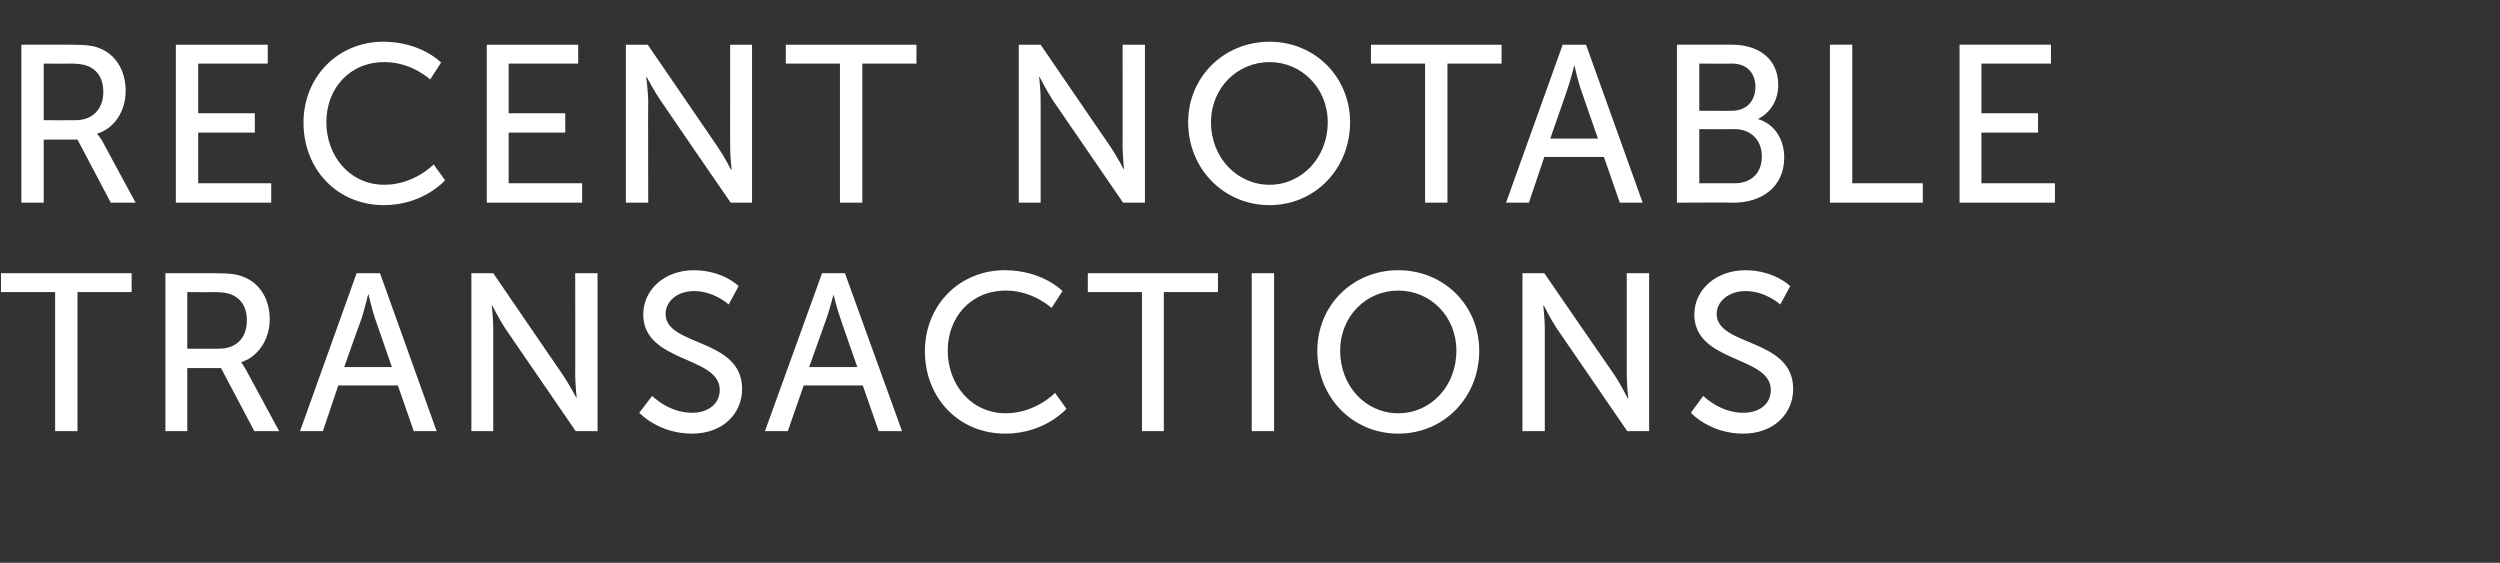
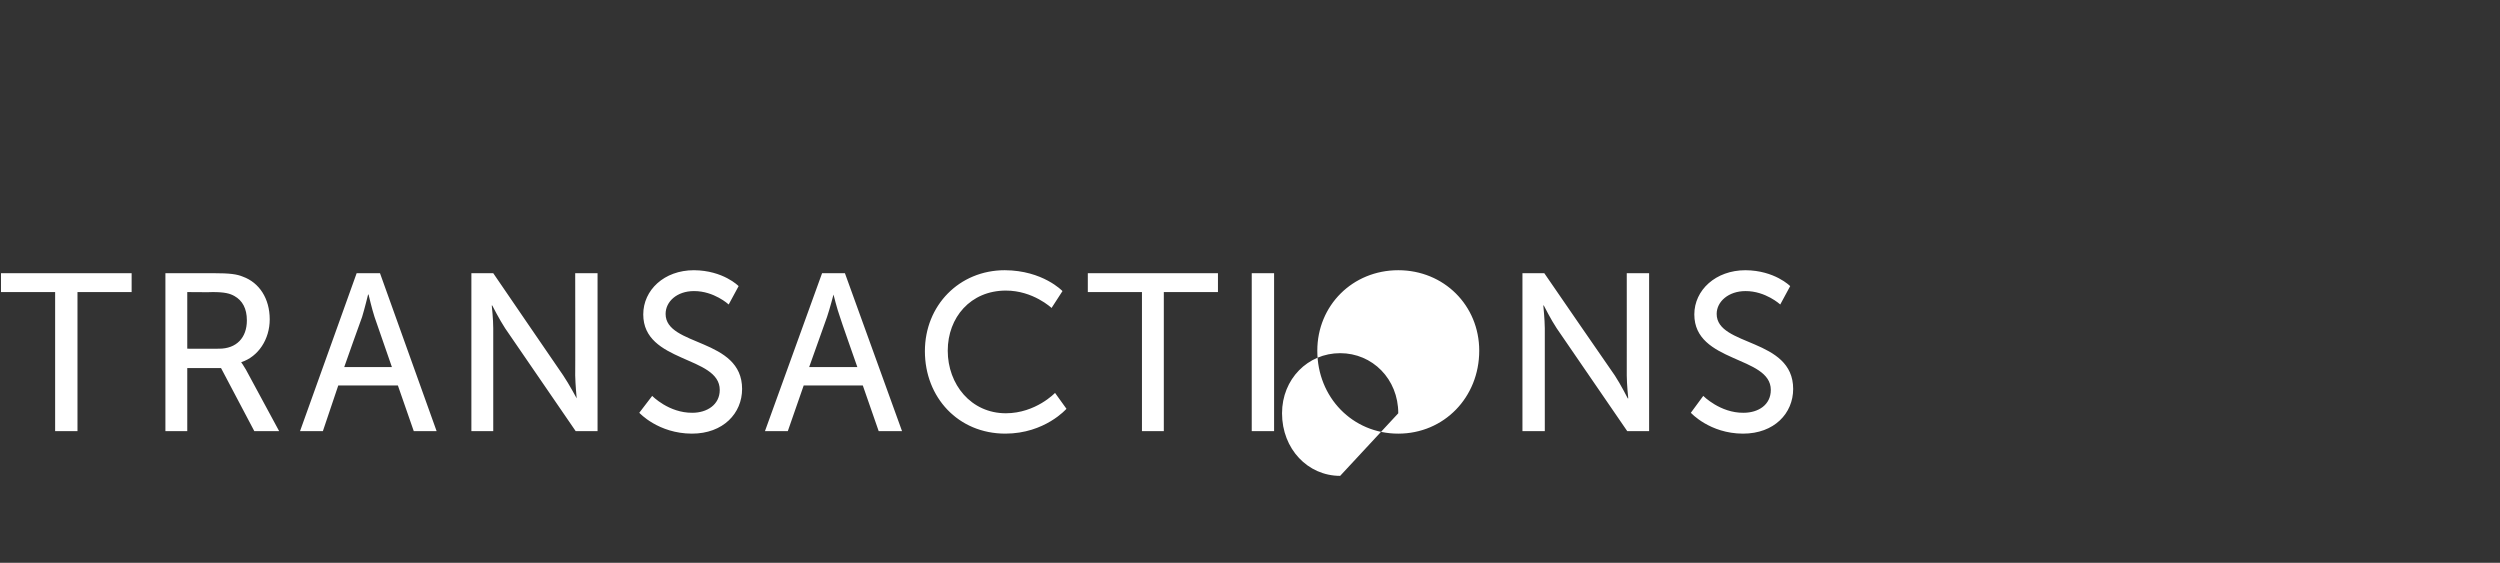
<svg xmlns="http://www.w3.org/2000/svg" version="1.1" width="503.3px" height="113.3px" viewBox="0 -7 503.3 113.3" style="top:-7px">
  <rect x="0" y="-7" width="503.3" height="113.3" fill="#333333" stroke="none" />
  <desc>Recent Notable Transactions</desc>
  <defs />
  <g id="Polygon15180">
-     <path d="m11.1 51.8l-10.9 0l0-3.8l26.3 0l0 3.8l-10.9 0l0 28l-4.5 0l0-28zm22.2-3.8c0 0 9.67-.02 9.7 0c3.3 0 4.7.2 5.9.7c3.3 1.2 5.4 4.4 5.4 8.6c0 4-2.3 7.5-5.7 8.6c-.05-.01 0 .1 0 .1c0 0 .31.38.9 1.4c0 .02 6.7 12.4 6.7 12.4l-5 0l-6.7-12.7l-6.8 0l0 12.7l-4.4 0l0-31.8zm10.8 15.2c3.5 0 5.6-2.2 5.6-5.7c0-2.4-.9-4-2.5-4.9c-.9-.5-1.9-.8-4.4-.8c.04.05-5.1 0-5.1 0l0 11.4c0 0 6.4.03 6.4 0zm36 7.4l-12 0l-3.1 9.2l-4.6 0l11.4-31.8l4.7 0l11.4 31.8l-4.6 0l-3.2-9.2zm-6-18.3c0 0-.71 2.92-1.2 4.5c-.05.04-3.6 10.1-3.6 10.1l9.6 0c0 0-3.48-10.06-3.5-10.1c-.52-1.58-1.2-4.5-1.2-4.5l-.1 0zm20.8-4.3l4.4 0c0 0 14.1 20.63 14.1 20.6c1.17 1.74 2.7 4.6 2.7 4.6l0 0c0 0-.27-2.81-.3-4.6c.03.03 0-20.6 0-20.6l4.5 0l0 31.8l-4.4 0c0 0-14.16-20.66-14.2-20.7c-1.13-1.72-2.6-4.6-2.6-4.6l-.1 0c0 0 .31 2.84.3 4.6c.01.04 0 20.7 0 20.7l-4.4 0l0-31.8zm36.4 24.7c0 0 3.34 3.45 8.1 3.4c2.9 0 5.5-1.6 5.5-4.6c0-6.9-15.4-5.4-15.4-15.2c0-4.9 4.2-8.9 10.2-8.9c5.92.04 9 3.2 9 3.2l-2 3.7c0 0-2.93-2.72-7-2.7c-3.4 0-5.7 2.1-5.7 4.6c0 6.6 15.4 4.8 15.4 15.1c0 4.9-3.8 9-10.1 9c-6.78-.01-10.6-4.2-10.6-4.2l2.6-3.4zm42.4-2.1l-11.9 0l-3.2 9.2l-4.6 0l11.5-31.8l4.6 0l11.5 31.8l-4.7 0l-3.2-9.2zm-5.9-18.3c0 0-.76 2.92-1.3 4.5c0 .04-3.6 10.1-3.6 10.1l9.7 0c0 0-3.54-10.06-3.5-10.1c-.58-1.58-1.3-4.5-1.3-4.5l0 0zm34.5-4.9c7.67.04 11.6 4.2 11.6 4.2l-2.2 3.4c0 0-3.71-3.51-9.2-3.5c-7.1 0-11.7 5.4-11.7 12.1c0 6.8 4.7 12.6 11.7 12.6c6.03-.01 9.9-4.1 9.9-4.1l2.3 3.2c0 0-4.33 4.99-12.3 5c-9.5 0-16.2-7.3-16.2-16.6c0-9.2 6.9-16.3 16.1-16.3zm27.6 4.4l-10.9 0l0-3.8l26.2 0l0 3.8l-10.9 0l0 28l-4.4 0l0-28zm22.1-3.8l4.5 0l0 31.8l-4.5 0l0-31.8zm29.5-.6c9.2 0 16.3 7.1 16.3 16.2c0 9.4-7.1 16.7-16.3 16.7c-9.2 0-16.3-7.3-16.3-16.7c0-9.1 7.1-16.2 16.3-16.2zm0 28.8c6.5 0 11.7-5.4 11.7-12.6c0-6.9-5.2-12.1-11.7-12.1c-6.5 0-11.7 5.2-11.7 12.1c0 7.2 5.2 12.6 11.7 12.6zm25-28.2l4.4 0c0 0 14.18 20.63 14.2 20.6c1.15 1.74 2.6 4.6 2.6 4.6l.1 0c0 0-.29-2.81-.3-4.6c.01.03 0-20.6 0-20.6l4.5 0l0 31.8l-4.4 0c0 0-14.18-20.66-14.2-20.7c-1.15-1.72-2.6-4.6-2.6-4.6l-.1 0c0 0 .29 2.84.3 4.6c-.01.04 0 20.7 0 20.7l-4.5 0l0-31.8zm36.4 24.7c0 0 3.41 3.45 8.1 3.4c3 0 5.5-1.6 5.5-4.6c0-6.9-15.4-5.4-15.4-15.2c0-4.9 4.3-8.9 10.3-8.9c5.89.04 9 3.2 9 3.2l-2 3.7c0 0-2.95-2.72-7-2.7c-3.4 0-5.8 2.1-5.8 4.6c0 6.6 15.4 4.8 15.4 15.1c0 4.9-3.8 9-10.1 9c-6.7-.01-10.5-4.2-10.5-4.2l2.5-3.4z" stroke="none" fill="#fff" />
+     <path d="m11.1 51.8l-10.9 0l0-3.8l26.3 0l0 3.8l-10.9 0l0 28l-4.5 0l0-28zm22.2-3.8c0 0 9.67-.02 9.7 0c3.3 0 4.7.2 5.9.7c3.3 1.2 5.4 4.4 5.4 8.6c0 4-2.3 7.5-5.7 8.6c-.05-.01 0 .1 0 .1c0 0 .31.38.9 1.4c0 .02 6.7 12.4 6.7 12.4l-5 0l-6.7-12.7l-6.8 0l0 12.7l-4.4 0l0-31.8zm10.8 15.2c3.5 0 5.6-2.2 5.6-5.7c0-2.4-.9-4-2.5-4.9c-.9-.5-1.9-.8-4.4-.8c.04.05-5.1 0-5.1 0l0 11.4c0 0 6.4.03 6.4 0zm36 7.4l-12 0l-3.1 9.2l-4.6 0l11.4-31.8l4.7 0l11.4 31.8l-4.6 0l-3.2-9.2zm-6-18.3c0 0-.71 2.92-1.2 4.5c-.05.04-3.6 10.1-3.6 10.1l9.6 0c0 0-3.48-10.06-3.5-10.1c-.52-1.58-1.2-4.5-1.2-4.5l-.1 0zm20.8-4.3l4.4 0c0 0 14.1 20.63 14.1 20.6c1.17 1.74 2.7 4.6 2.7 4.6l0 0c0 0-.27-2.81-.3-4.6c.03.03 0-20.6 0-20.6l4.5 0l0 31.8l-4.4 0c0 0-14.16-20.66-14.2-20.7c-1.13-1.72-2.6-4.6-2.6-4.6l-.1 0c0 0 .31 2.84.3 4.6c.01.04 0 20.7 0 20.7l-4.4 0l0-31.8zm36.4 24.7c0 0 3.34 3.45 8.1 3.4c2.9 0 5.5-1.6 5.5-4.6c0-6.9-15.4-5.4-15.4-15.2c0-4.9 4.2-8.9 10.2-8.9c5.92.04 9 3.2 9 3.2l-2 3.7c0 0-2.93-2.72-7-2.7c-3.4 0-5.7 2.1-5.7 4.6c0 6.6 15.4 4.8 15.4 15.1c0 4.9-3.8 9-10.1 9c-6.78-.01-10.6-4.2-10.6-4.2l2.6-3.4zm42.4-2.1l-11.9 0l-3.2 9.2l-4.6 0l11.5-31.8l4.6 0l11.5 31.8l-4.7 0l-3.2-9.2zm-5.9-18.3c0 0-.76 2.92-1.3 4.5c0 .04-3.6 10.1-3.6 10.1l9.7 0c0 0-3.54-10.06-3.5-10.1c-.58-1.58-1.3-4.5-1.3-4.5l0 0zm34.5-4.9c7.67.04 11.6 4.2 11.6 4.2l-2.2 3.4c0 0-3.71-3.51-9.2-3.5c-7.1 0-11.7 5.4-11.7 12.1c0 6.8 4.7 12.6 11.7 12.6c6.03-.01 9.9-4.1 9.9-4.1l2.3 3.2c0 0-4.33 4.99-12.3 5c-9.5 0-16.2-7.3-16.2-16.6c0-9.2 6.9-16.3 16.1-16.3zm27.6 4.4l-10.9 0l0-3.8l26.2 0l0 3.8l-10.9 0l0 28l-4.4 0l0-28zm22.1-3.8l4.5 0l0 31.8l-4.5 0l0-31.8zm29.5-.6c9.2 0 16.3 7.1 16.3 16.2c0 9.4-7.1 16.7-16.3 16.7c-9.2 0-16.3-7.3-16.3-16.7c0-9.1 7.1-16.2 16.3-16.2zm0 28.8c0-6.9-5.2-12.1-11.7-12.1c-6.5 0-11.7 5.2-11.7 12.1c0 7.2 5.2 12.6 11.7 12.6zm25-28.2l4.4 0c0 0 14.18 20.63 14.2 20.6c1.15 1.74 2.6 4.6 2.6 4.6l.1 0c0 0-.29-2.81-.3-4.6c.01.03 0-20.6 0-20.6l4.5 0l0 31.8l-4.4 0c0 0-14.18-20.66-14.2-20.7c-1.15-1.72-2.6-4.6-2.6-4.6l-.1 0c0 0 .29 2.84.3 4.6c-.01.04 0 20.7 0 20.7l-4.5 0l0-31.8zm36.4 24.7c0 0 3.41 3.45 8.1 3.4c3 0 5.5-1.6 5.5-4.6c0-6.9-15.4-5.4-15.4-15.2c0-4.9 4.3-8.9 10.3-8.9c5.89.04 9 3.2 9 3.2l-2 3.7c0 0-2.95-2.72-7-2.7c-3.4 0-5.8 2.1-5.8 4.6c0 6.6 15.4 4.8 15.4 15.1c0 4.9-3.8 9-10.1 9c-6.7-.01-10.5-4.2-10.5-4.2l2.5-3.4z" stroke="none" fill="#fff" />
  </g>
  <g id="Polygon15179">
-     <path d="m4.3 2c0 0 9.74-.02 9.7 0c3.4 0 4.8.2 6 .7c3.2 1.2 5.3 4.4 5.3 8.6c0 4-2.2 7.5-5.7 8.6c.02-.01 0 .1 0 .1c0 0 .38.38 1 1.4c-.03.02 6.7 12.4 6.7 12.4l-5 0l-6.7-12.7l-6.8 0l0 12.7l-4.5 0l0-31.8zm10.9 15.2c3.4 0 5.6-2.2 5.6-5.7c0-2.4-.9-4-2.5-4.9c-.9-.5-1.9-.8-4.4-.8c.01.05-5.1 0-5.1 0l0 11.4c0 0 6.37.03 6.4 0zm20.2-15.2l18.5 0l0 3.8l-14 0l0 10l11.4 0l0 3.9l-11.4 0l0 10.2l14.7 0l0 3.9l-19.2 0l0-31.8zm41.8-.6c7.67.04 11.6 4.2 11.6 4.2l-2.2 3.4c0 0-3.71-3.51-9.2-3.5c-7.1 0-11.7 5.4-11.7 12.1c0 6.8 4.7 12.6 11.7 12.6c6.03-.01 9.9-4.1 9.9-4.1l2.3 3.2c0 0-4.33 4.99-12.3 5c-9.5 0-16.2-7.3-16.2-16.6c0-9.2 6.9-16.3 16.1-16.3zm20.8.6l18.4 0l0 3.8l-14 0l0 10l11.4 0l0 3.9l-11.4 0l0 10.2l14.8 0l0 3.9l-19.2 0l0-31.8zm28 0l4.4 0c0 0 14.14 20.63 14.1 20.6c1.21 1.74 2.7 4.6 2.7 4.6l.1 0c0 0-.33-2.81-.3-4.6c-.03.03 0-20.6 0-20.6l4.4 0l0 31.8l-4.3 0c0 0-14.22-20.66-14.2-20.7c-1.19-1.72-2.7-4.6-2.7-4.6l-.1 0c0 0 .35 2.84.4 4.6c-.05.04 0 20.7 0 20.7l-4.5 0l0-31.8zm43.1 3.8l-10.9 0l0-3.8l26.3 0l0 3.8l-10.9 0l0 28l-4.5 0l0-28zm36-3.8l4.4 0c0 0 14.1 20.63 14.1 20.6c1.17 1.74 2.7 4.6 2.7 4.6l0 0c0 0-.27-2.81-.3-4.6c.03.03 0-20.6 0-20.6l4.5 0l0 31.8l-4.4 0c0 0-14.15-20.66-14.2-20.7c-1.12-1.72-2.6-4.6-2.6-4.6l-.1 0c0 0 .32 2.84.3 4.6c.02.04 0 20.7 0 20.7l-4.4 0l0-31.8zm50.5-.6c9.1 0 16.2 7.1 16.2 16.2c0 9.4-7.1 16.7-16.2 16.7c-9.2 0-16.4-7.3-16.4-16.7c0-9.1 7.2-16.2 16.4-16.2zm0 28.8c6.4 0 11.7-5.4 11.7-12.6c0-6.9-5.3-12.1-11.7-12.1c-6.5 0-11.8 5.2-11.8 12.1c0 7.2 5.3 12.6 11.8 12.6zm31.3-24.4l-10.9 0l0-3.8l26.3 0l0 3.8l-10.9 0l0 28l-4.5 0l0-28zm36 18.8l-12 0l-3.1 9.2l-4.6 0l11.4-31.8l4.7 0l11.4 31.8l-4.6 0l-3.2-9.2zm-6-18.3c0 0-.73 2.92-1.3 4.5c.03.04-3.5 10.1-3.5 10.1l9.6 0c0 0-3.51-10.06-3.5-10.1c-.55-1.58-1.2-4.5-1.2-4.5l-.1 0zm20.7-4.3c0 0 11.15-.02 11.1 0c5.4 0 9.3 2.9 9.3 8.1c0 3.1-1.6 5.6-4 6.8c0 0 0 .1 0 .1c3.3 1 5.2 4.1 5.2 7.7c0 6-4.6 9.1-10.2 9.1c.02-.05-11.4 0-11.4 0l0-31.8zm11.1 13.3c2.9 0 4.7-2 4.7-4.8c0-2.8-1.7-4.7-4.7-4.7c-.04.05-6.6 0-6.6 0l0 9.5c0 0 6.65.04 6.6 0zm.5 14.6c3.5 0 5.5-2.2 5.5-5.4c0-3.3-2.2-5.5-5.5-5.5c0 .03-7.1 0-7.1 0l0 10.9c0 0 7.14-.02 7.1 0zm19.2-27.9l4.5 0l0 27.9l14.2 0l0 3.9l-18.7 0l0-31.8zm26.1 0l18.4 0l0 3.8l-14 0l0 10l11.4 0l0 3.9l-11.4 0l0 10.2l14.8 0l0 3.9l-19.2 0l0-31.8z" stroke="none" fill="#fff" />
-   </g>
+     </g>
</svg>